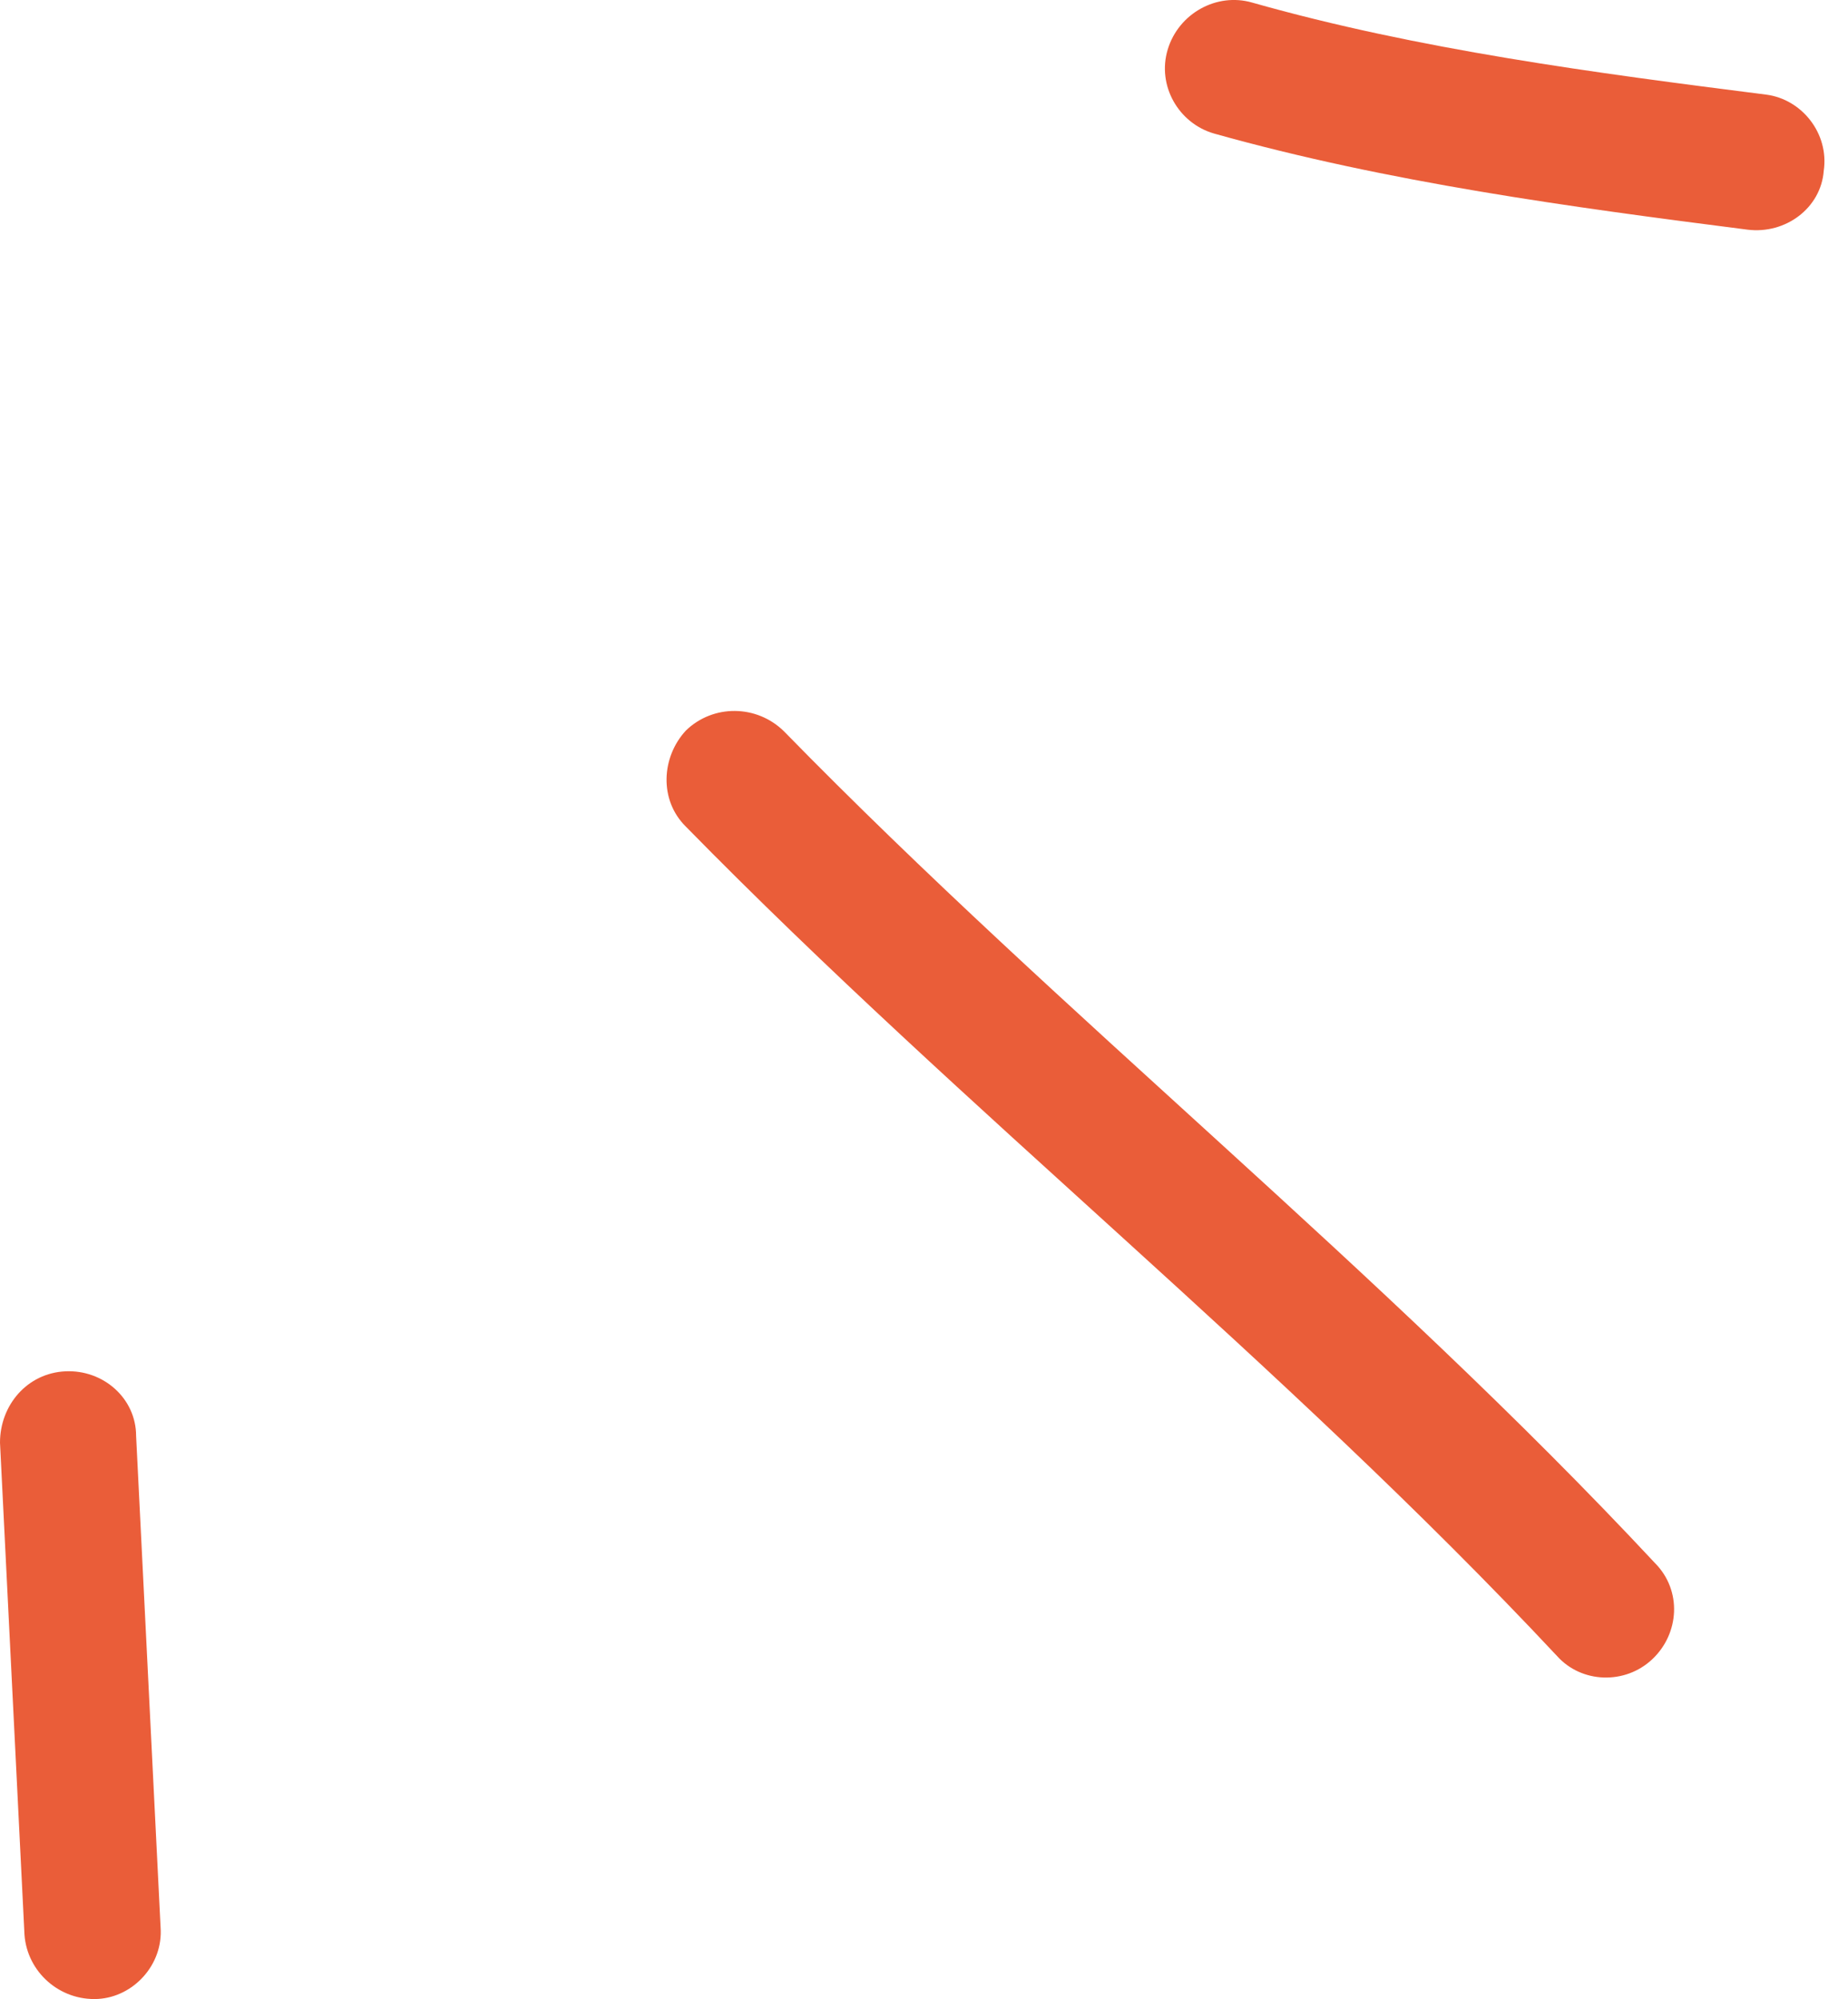
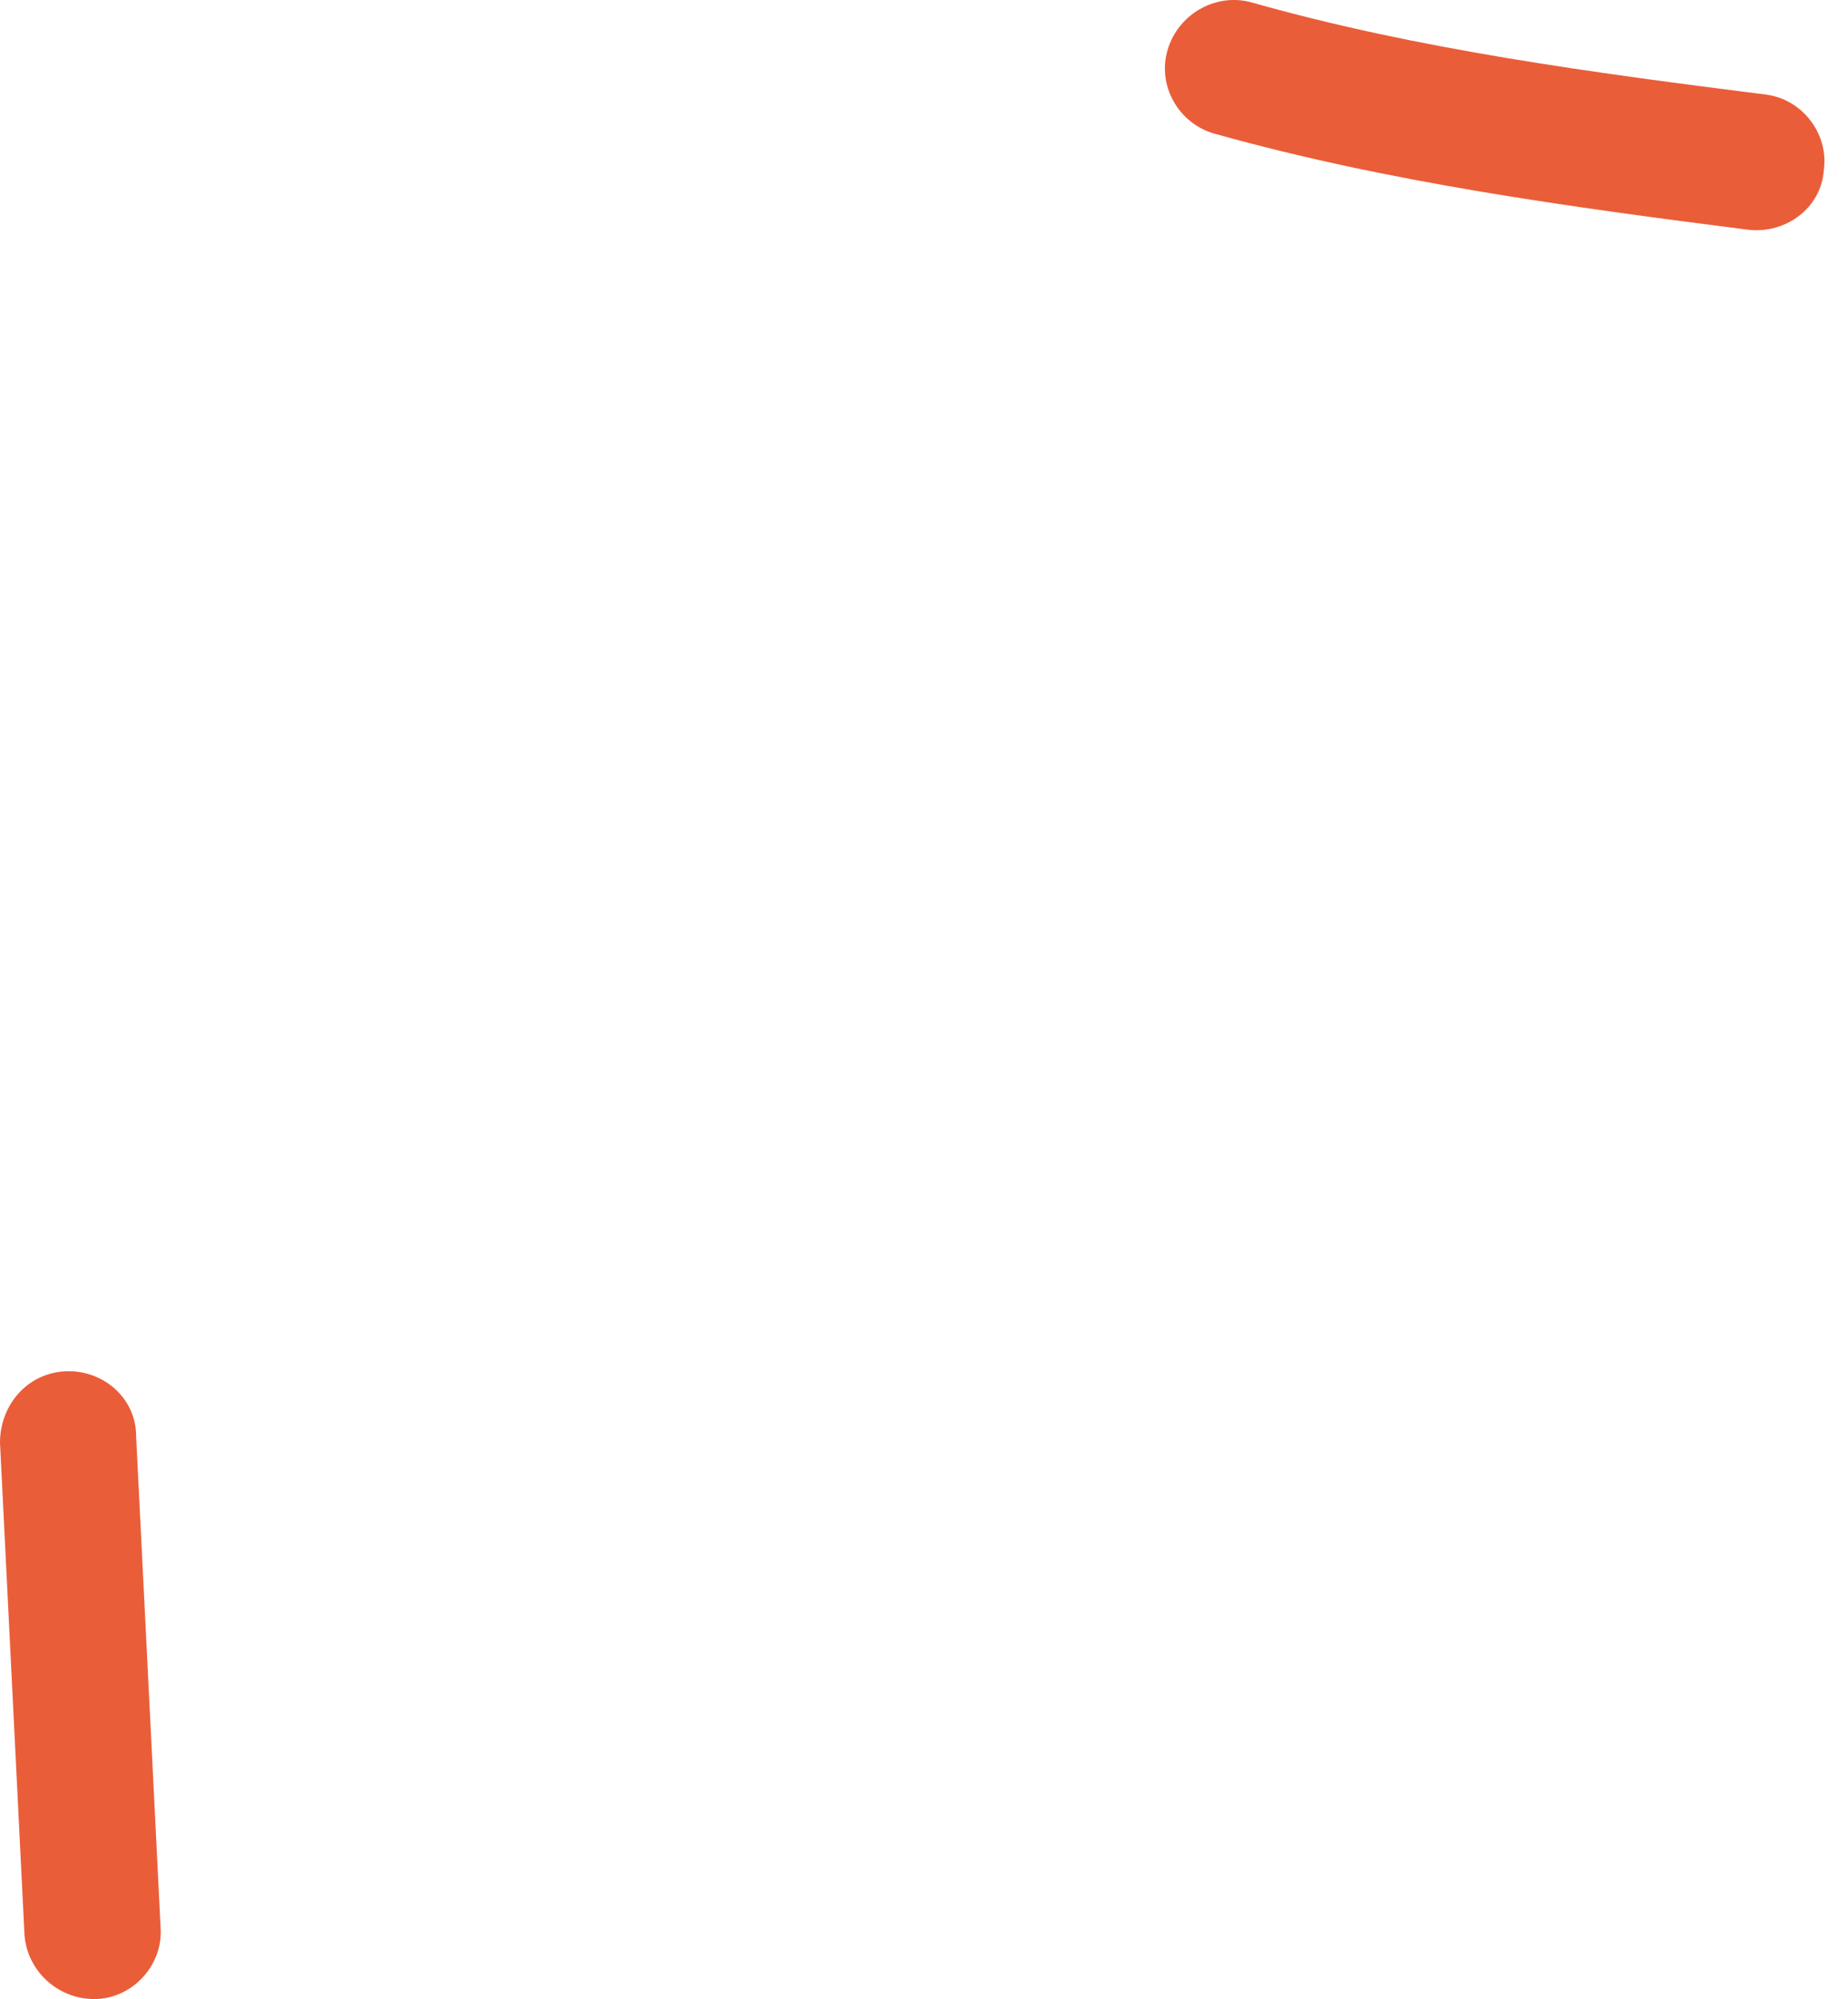
<svg xmlns="http://www.w3.org/2000/svg" width="49" height="53" viewBox="0 0 49 53" fill="none">
  <path fill-rule="evenodd" clip-rule="evenodd" d="M32.189 3.54C36.808 4.837 41.645 5.49 46.336 6.089C47.346 6.215 48.284 5.514 48.357 4.527C48.501 3.539 47.779 2.635 46.84 2.51C42.294 1.933 37.603 1.316 33.2 0.068C32.262 -0.203 31.251 0.354 30.962 1.313C30.674 2.271 31.251 3.269 32.189 3.54Z" fill="#EA5D39" />
-   <path fill-rule="evenodd" clip-rule="evenodd" d="M18.188 21.918C25.622 29.504 33.994 36.114 41.284 43.904C41.934 44.631 43.088 44.67 43.81 43.991C44.532 43.311 44.604 42.168 43.882 41.441C36.592 33.628 28.22 26.997 20.786 19.388C20.064 18.678 18.91 18.668 18.188 19.367C17.539 20.065 17.466 21.208 18.188 21.918Z" fill="#EA5D39" />
  <path fill-rule="evenodd" clip-rule="evenodd" d="M4.258 51.098C4.042 46.756 3.826 42.414 3.609 38.071C3.609 37.076 2.742 36.309 1.732 36.357C0.722 36.406 0 37.252 0 38.248C0.217 42.597 0.433 46.946 0.649 51.294C0.722 52.288 1.588 53.051 2.598 52.997C3.537 52.943 4.33 52.092 4.258 51.098Z" fill="#EA5D39" />
</svg>